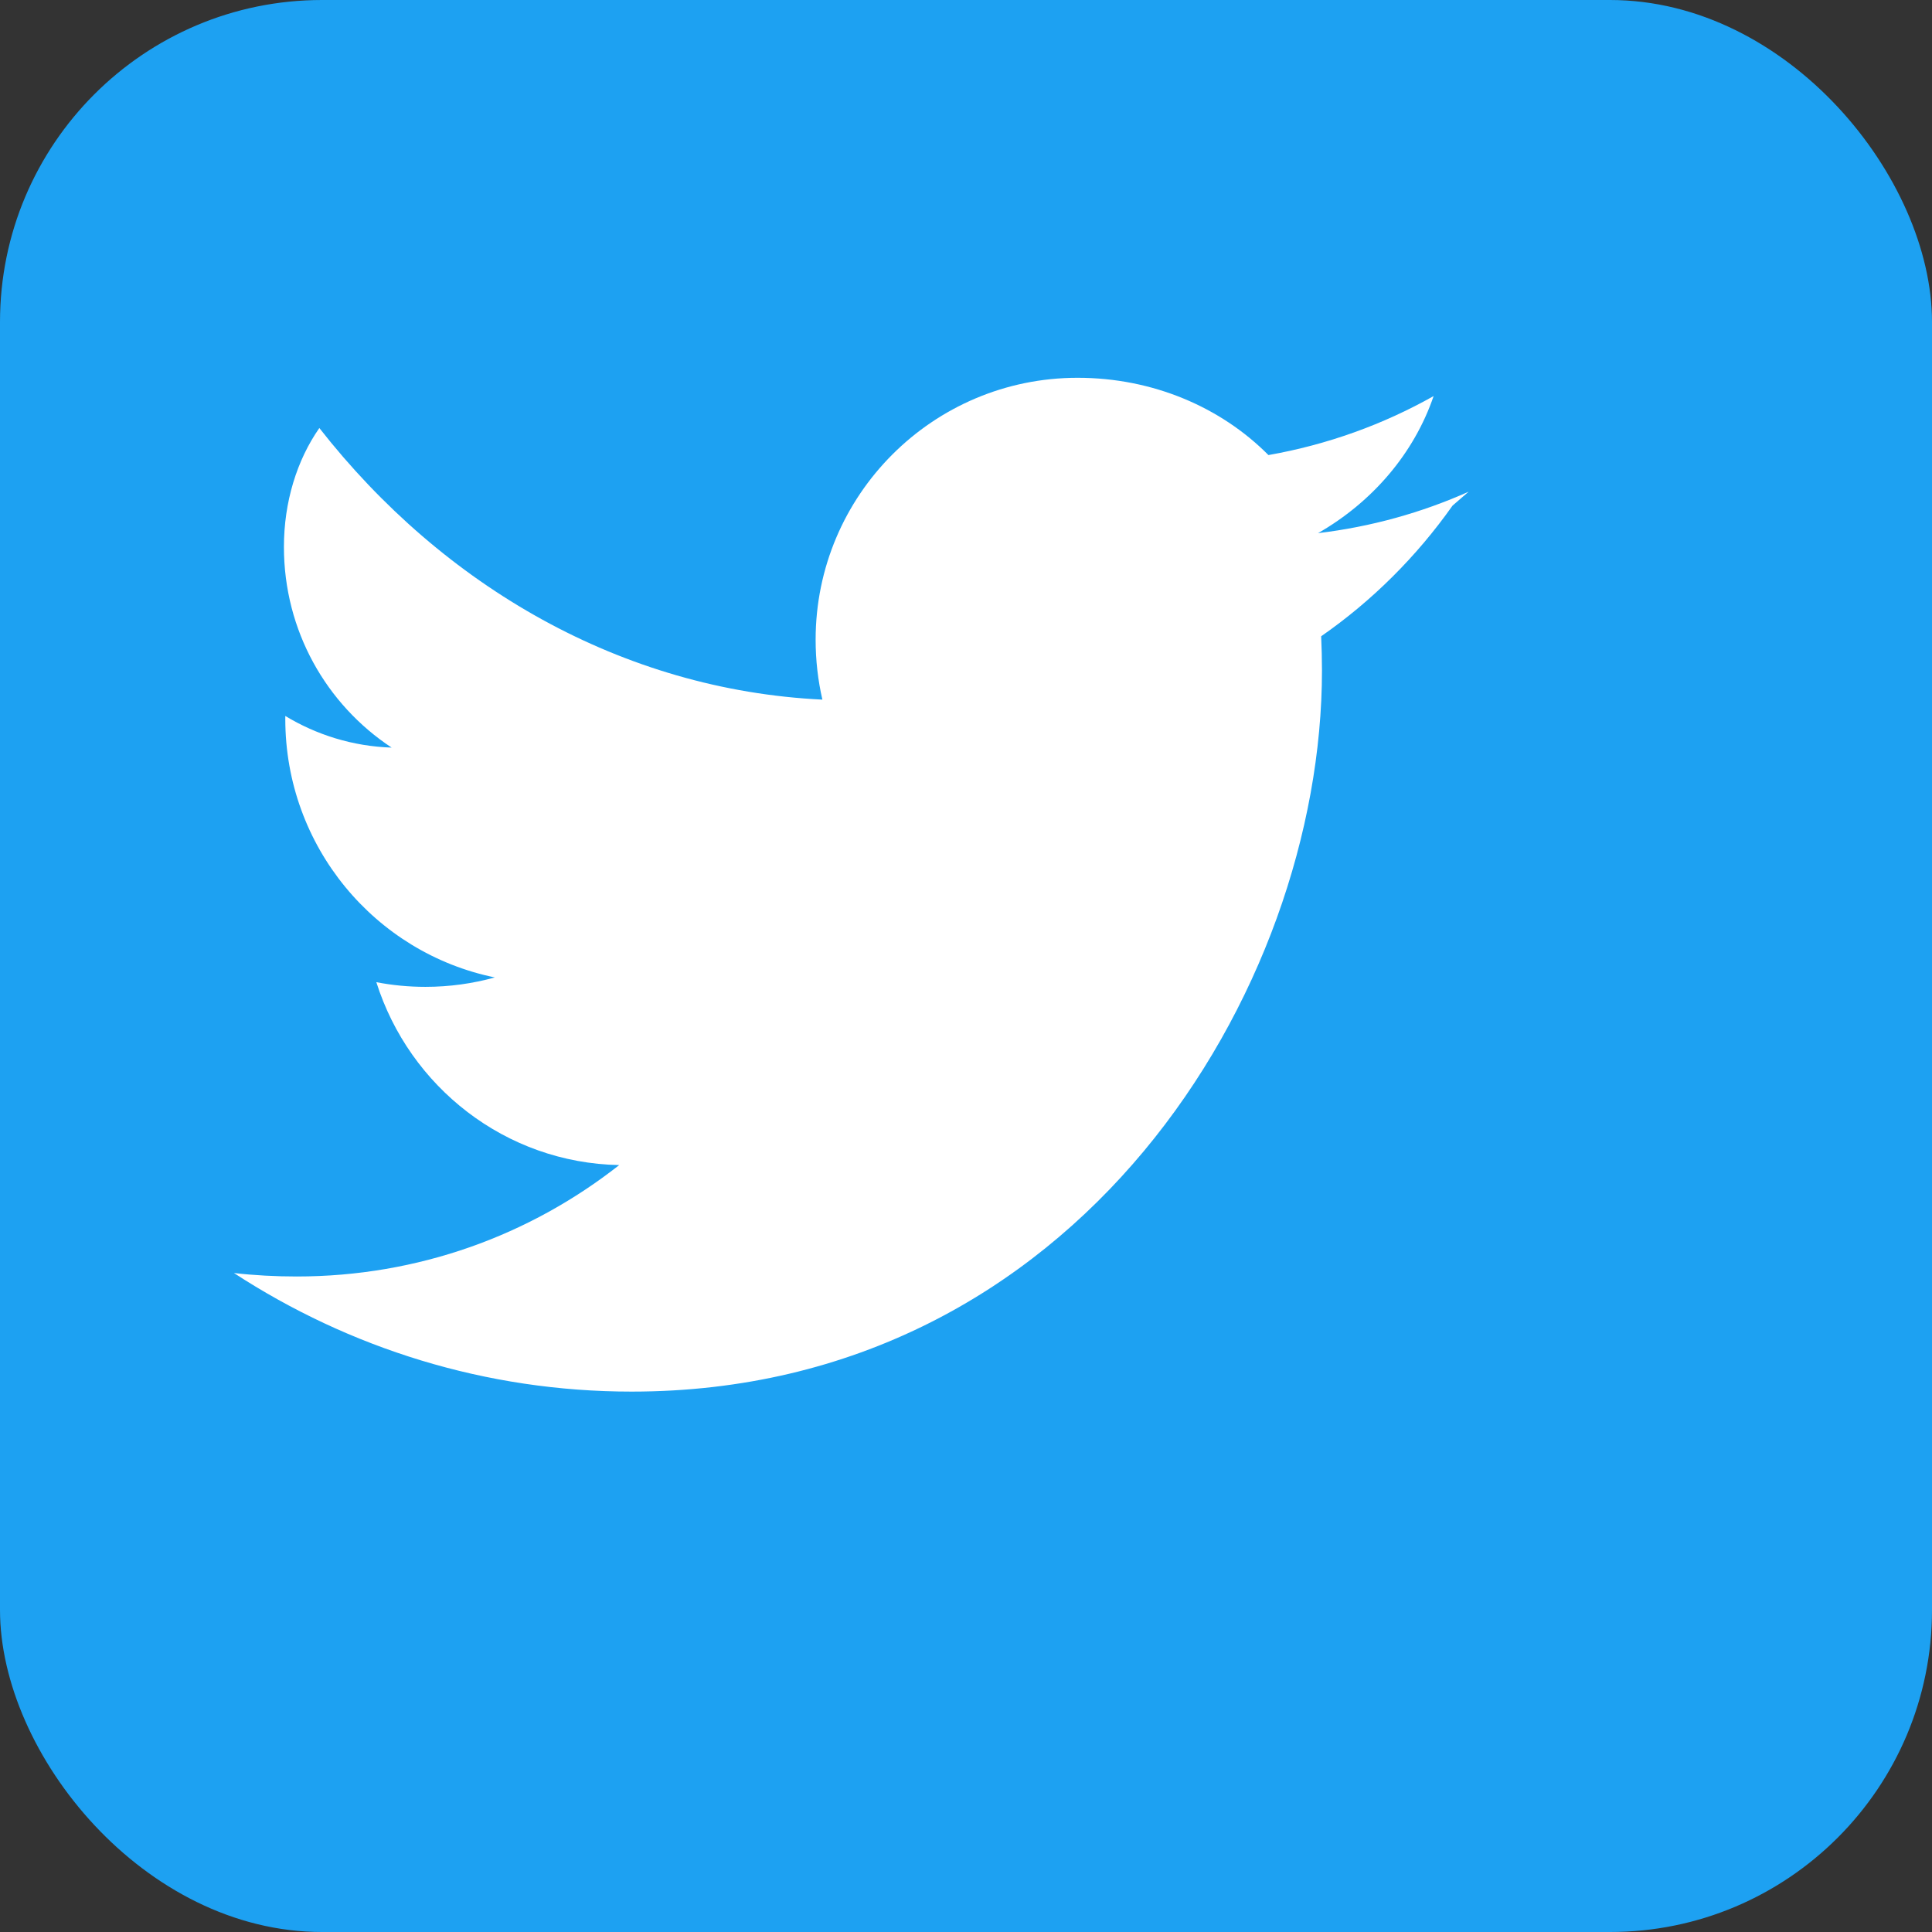
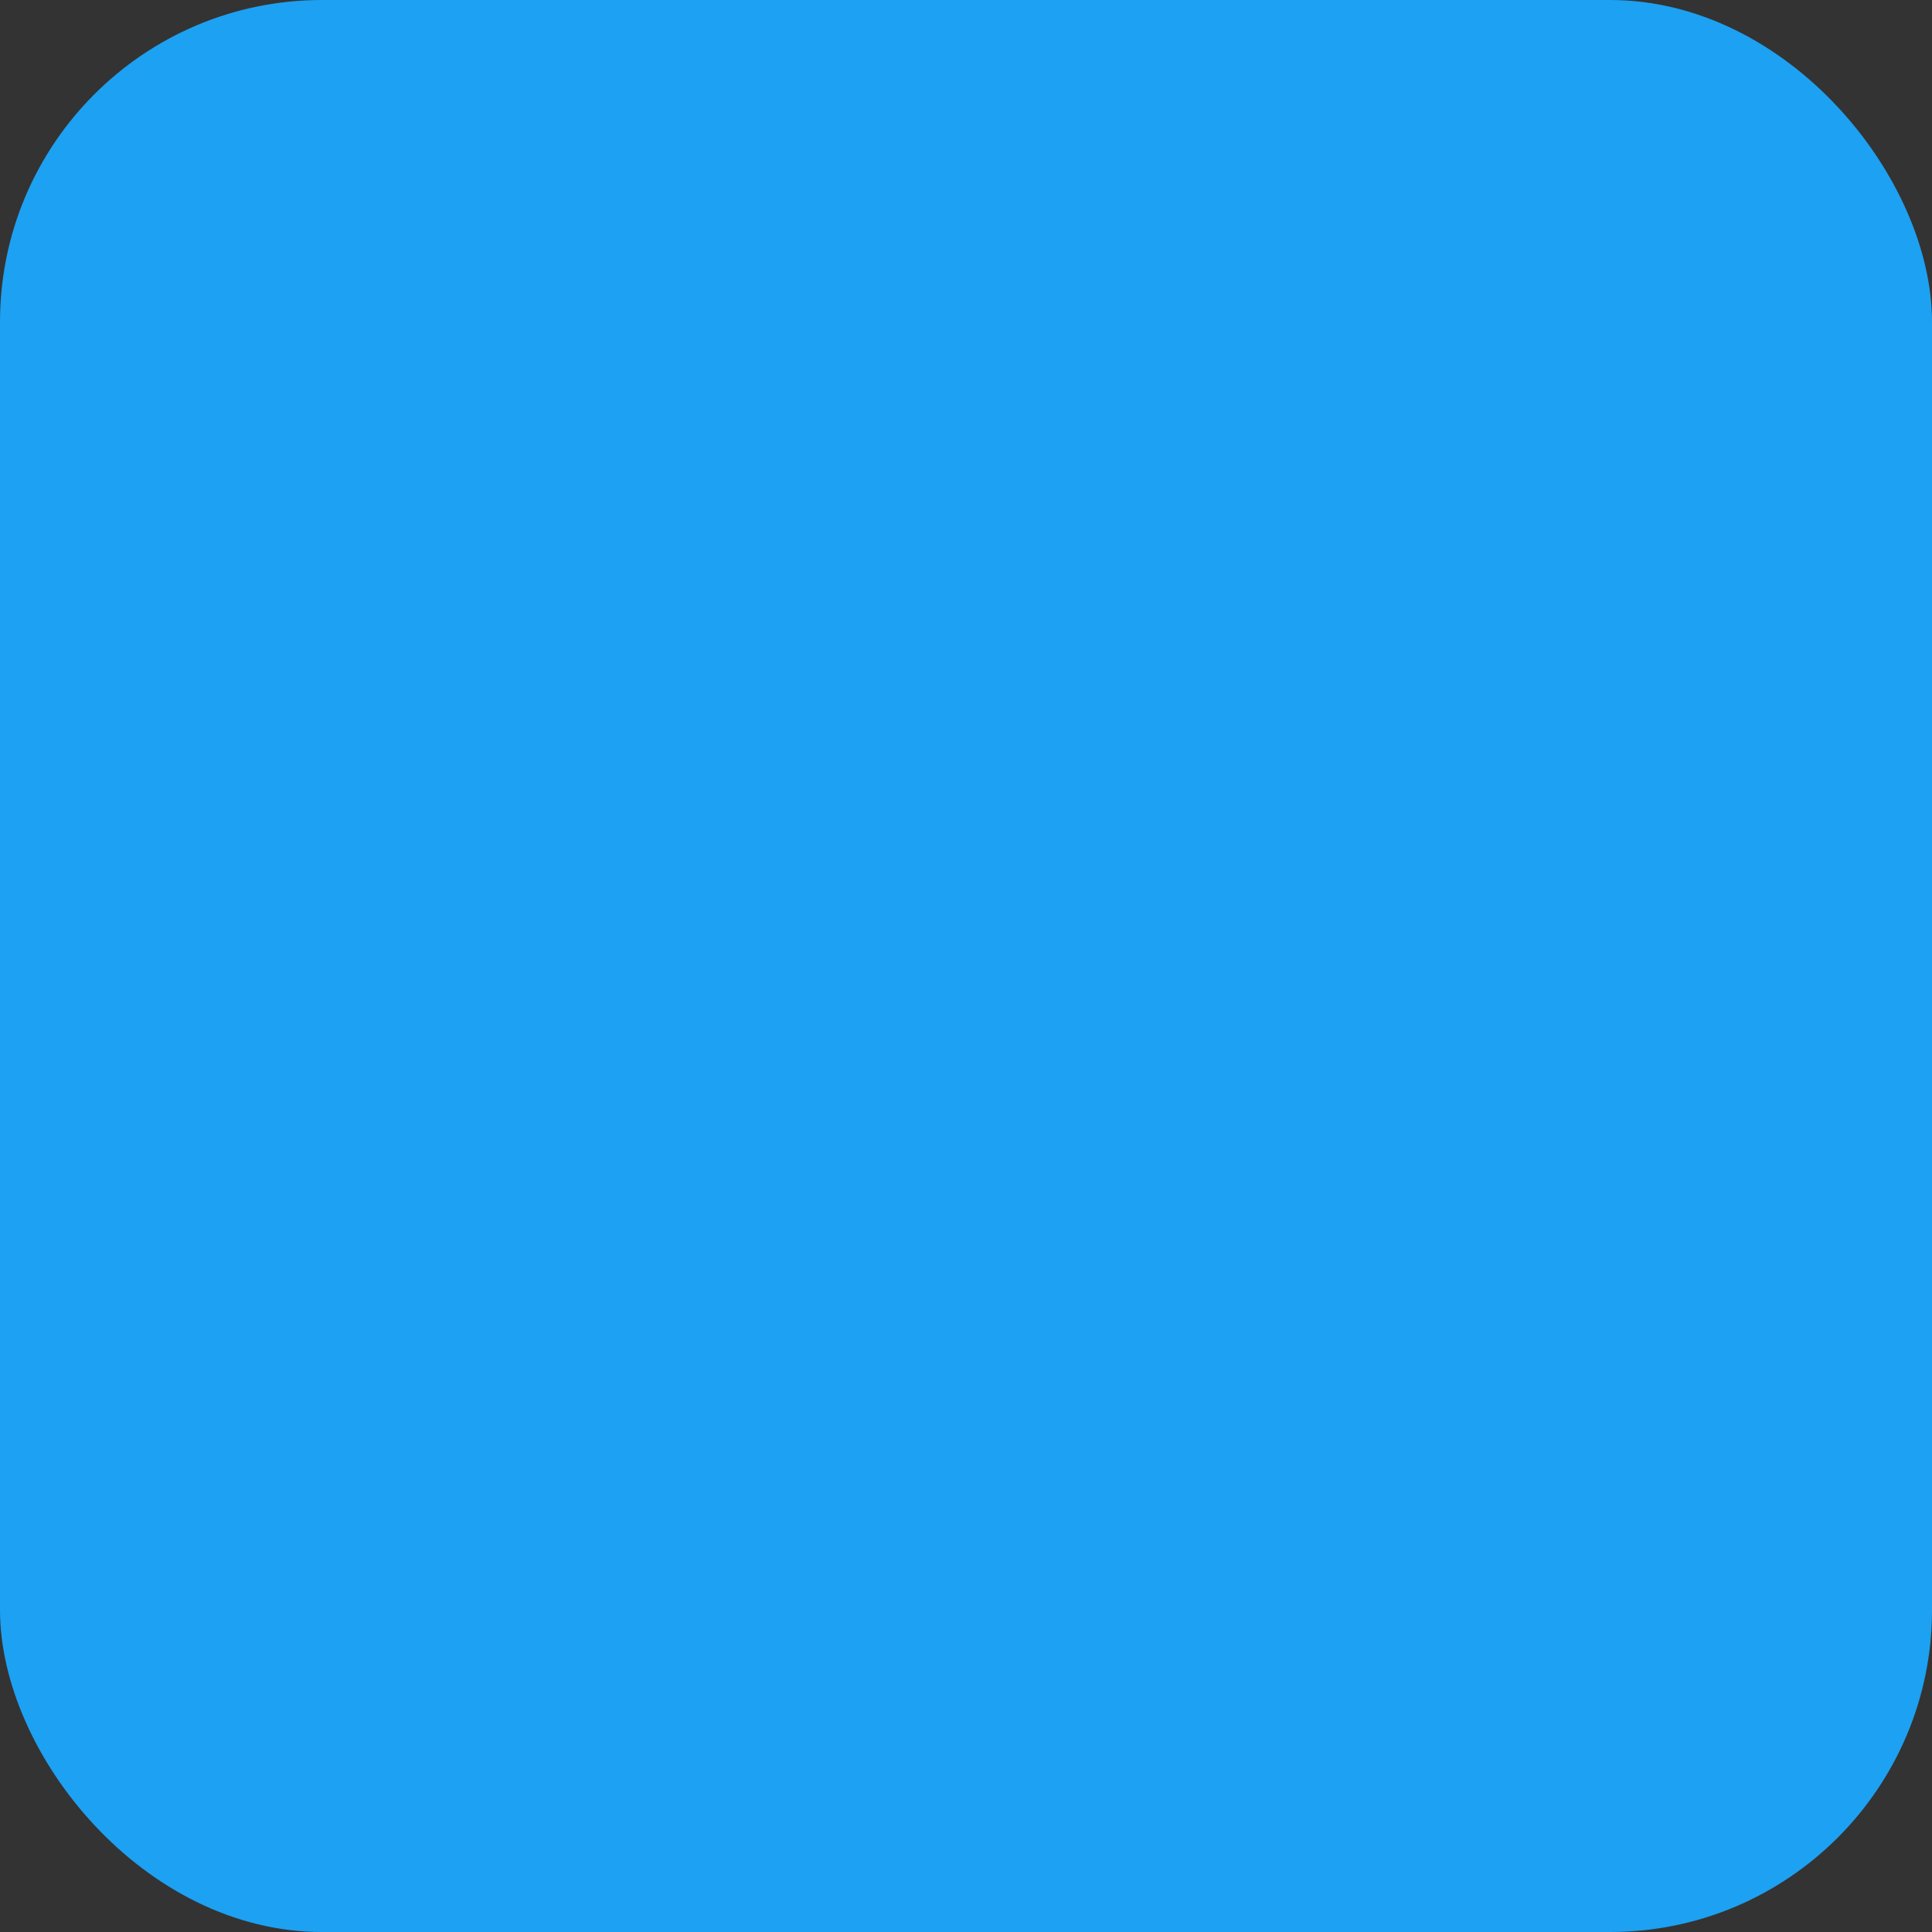
<svg xmlns="http://www.w3.org/2000/svg" width="24" height="24" viewBox="0 0 24 24" fill="none">
  <rect x="0" y="0" width="24" height="24" fill="#333333" stroke="none" />
  <rect width="24" height="24" rx="4" fill="#1da1f2" />
-   <path d="M18.244 6.108C17.66 6.369 17.032 6.544 16.373 6.623C17.045 6.238 17.564 5.637 17.809 4.92C17.181 5.274 16.489 5.524 15.757 5.653C15.164 5.056 14.318 4.693 13.386 4.693C11.589 4.693 10.132 6.15 10.132 7.947C10.132 8.203 10.161 8.452 10.216 8.691C7.728 8.571 5.507 7.284 3.967 5.317C3.687 5.718 3.527 6.238 3.527 6.794C3.527 7.834 4.053 8.751 4.865 9.287C4.381 9.271 3.931 9.128 3.544 8.894V8.931C3.544 10.516 4.66 11.838 6.147 12.142C5.873 12.218 5.584 12.259 5.285 12.259C5.075 12.259 4.872 12.239 4.675 12.201C5.086 13.501 6.279 14.446 7.692 14.473C6.583 15.345 5.195 15.857 3.686 15.857C3.421 15.857 3.161 15.843 2.906 15.814C4.337 16.746 6.031 17.287 7.847 17.287C13.379 17.287 16.422 12.307 16.422 8.329C16.422 8.186 16.418 8.044 16.412 7.904C17.044 7.465 17.598 6.913 18.044 6.281L18.244 6.108Z" fill="white" />
</svg>